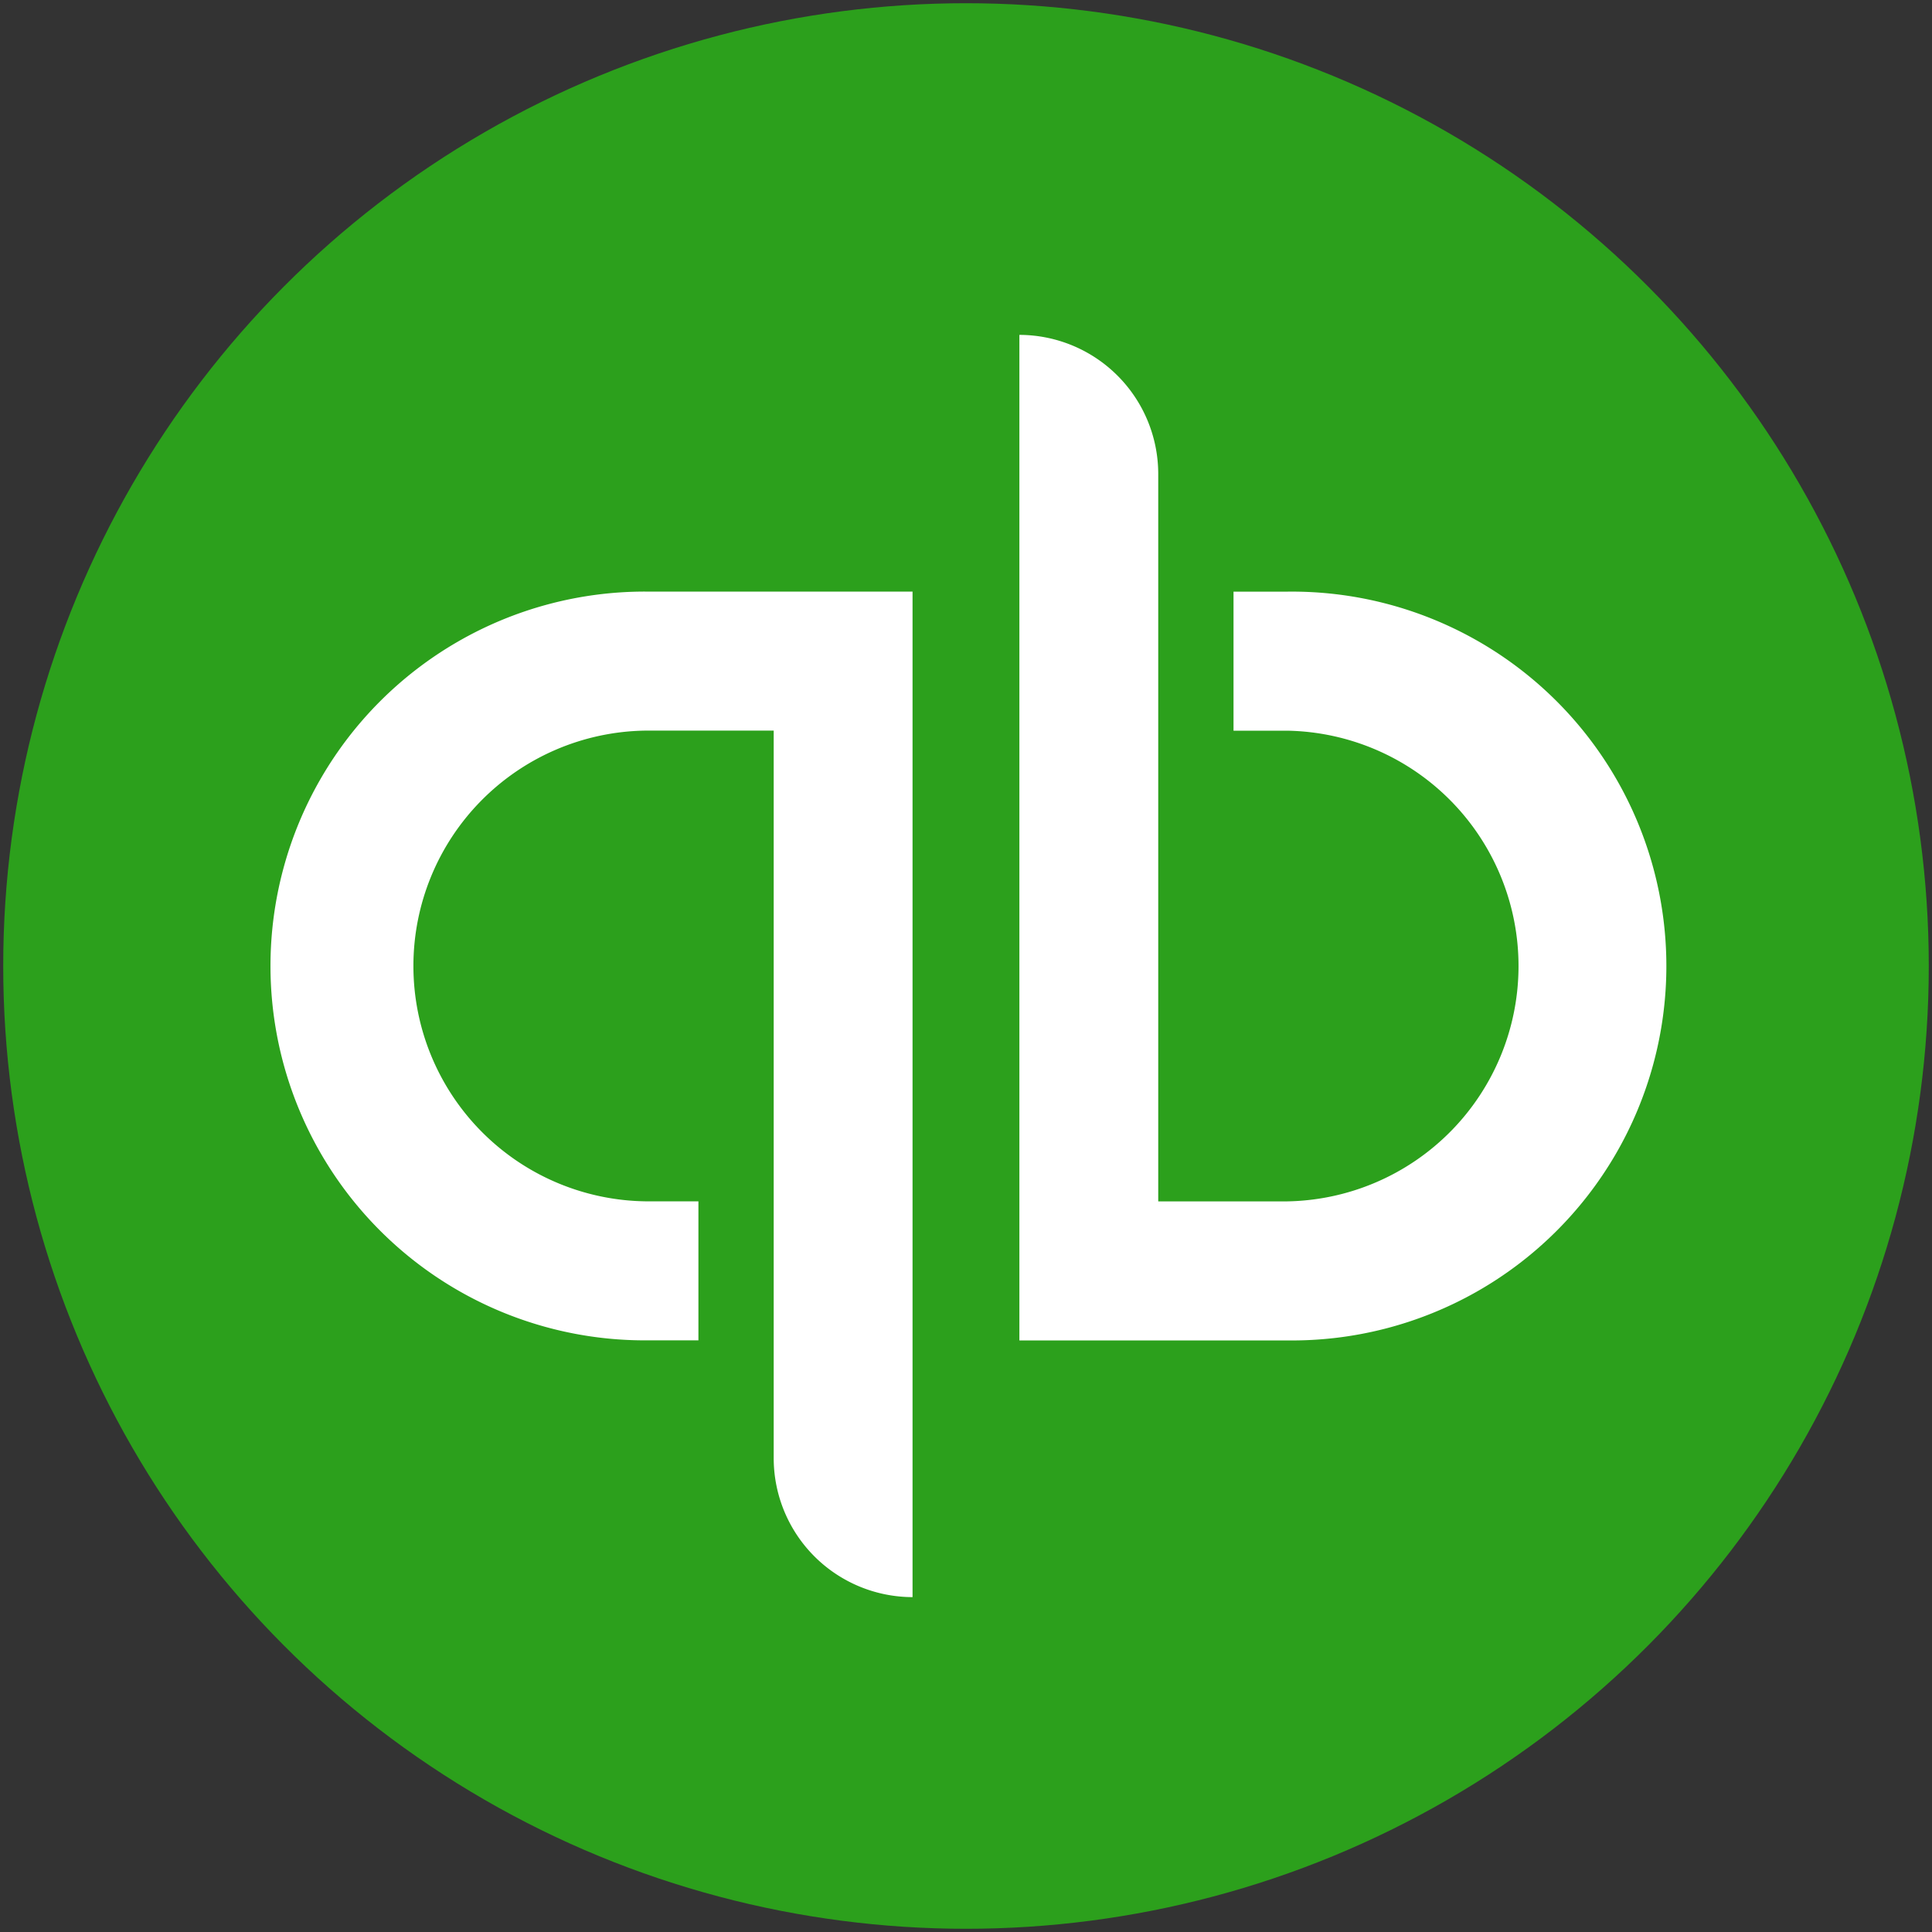
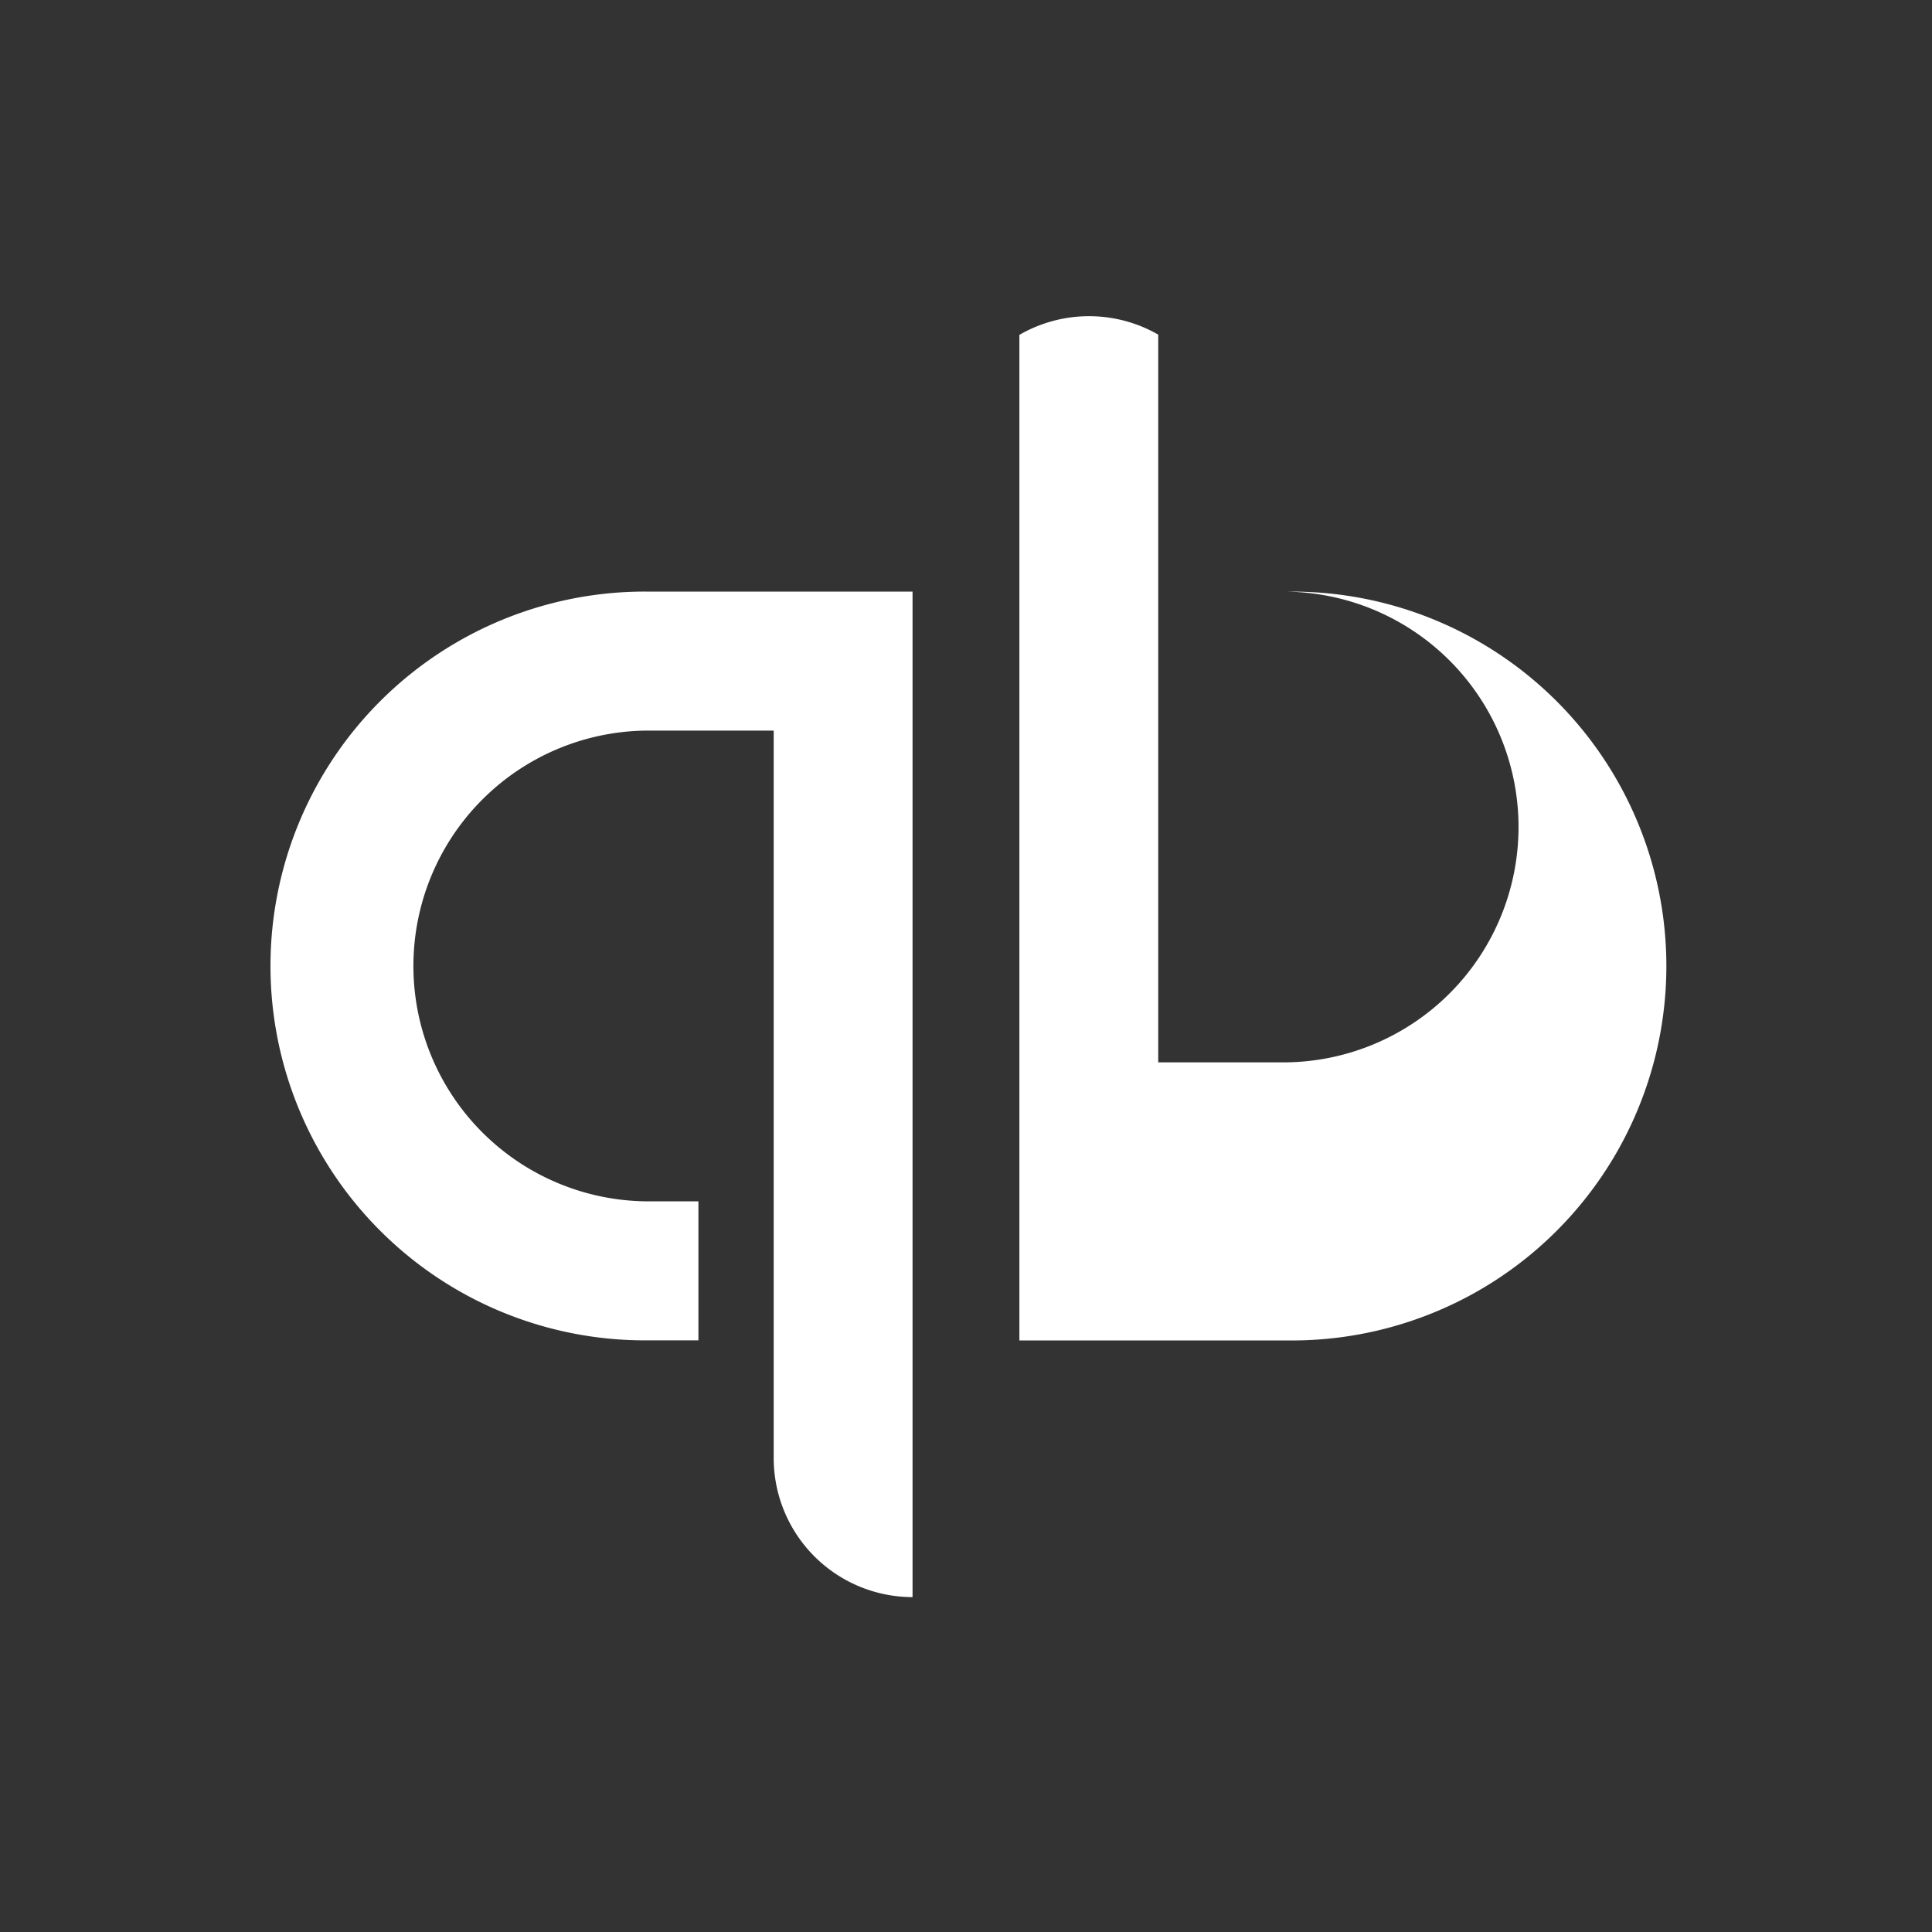
<svg xmlns="http://www.w3.org/2000/svg" id="Layer_1" data-name="Layer 1" viewBox="0 0 300 300">
  <rect x="0" y="0" width="300" height="300" fill="#333333" stroke="none" />
  <defs>
    <style>.cls-1{fill:#2ca01c;}.cls-2{fill:#fff;}</style>
  </defs>
  <title>-icon-color</title>
  <g id="Icon">
-     <circle id="Circle" class="cls-1" cx="150" cy="150" r="149.5" />
-     <path id="qb" class="cls-2" d="M42,150a58.14,58.14,0,0,0,58.14,58.13h8.31V186.54h-8.31a36.55,36.55,0,0,1,0-73.09h20v113A21.59,21.59,0,0,0,141.7,248V91.86H100.15A58.14,58.14,0,0,0,42,150ZM199.85,91.87h-8.31v21.59h8.31a36.55,36.55,0,0,1,0,73.09h-20v-113A21.6,21.6,0,0,0,158.29,52V208.14h41.56a58.14,58.14,0,1,0,0-116.27Z" />
+     <path id="qb" class="cls-2" d="M42,150a58.14,58.14,0,0,0,58.14,58.13h8.31V186.54h-8.31a36.55,36.55,0,0,1,0-73.09h20v113A21.59,21.59,0,0,0,141.7,248V91.86H100.15A58.14,58.14,0,0,0,42,150ZM199.85,91.87h-8.31h8.31a36.55,36.55,0,0,1,0,73.09h-20v-113A21.6,21.6,0,0,0,158.29,52V208.14h41.56a58.14,58.14,0,1,0,0-116.27Z" />
  </g>
</svg>